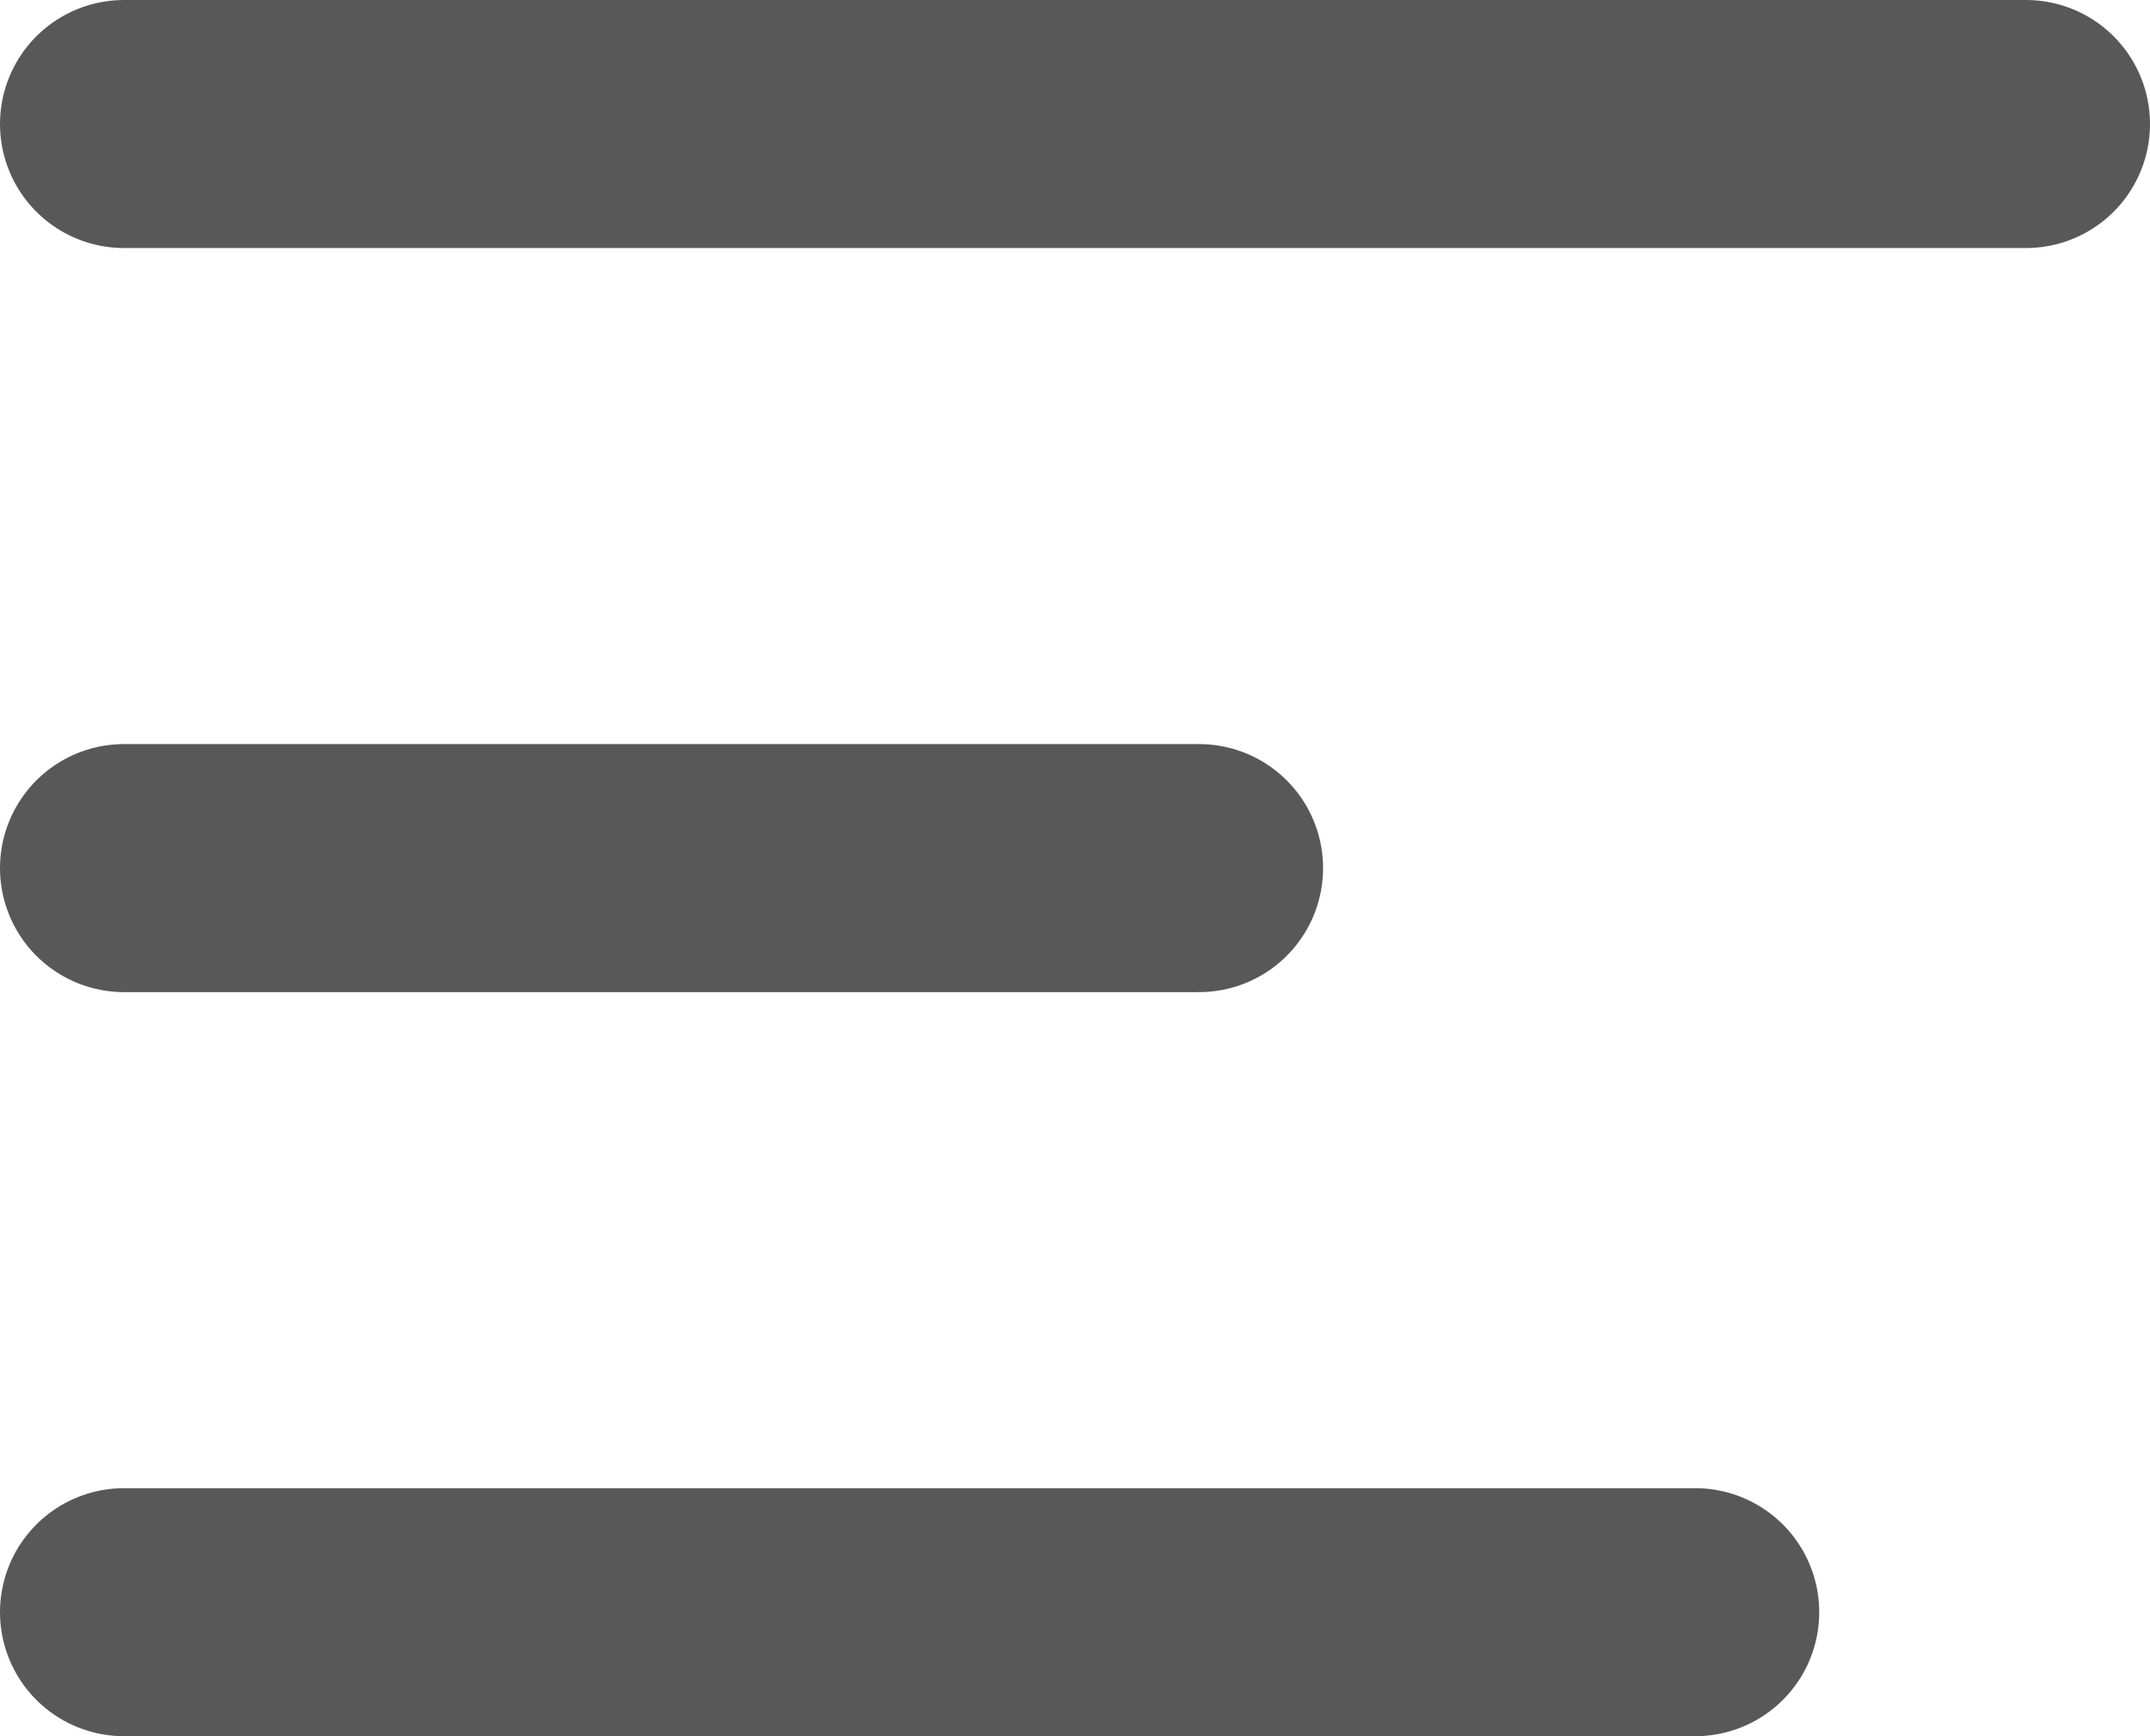
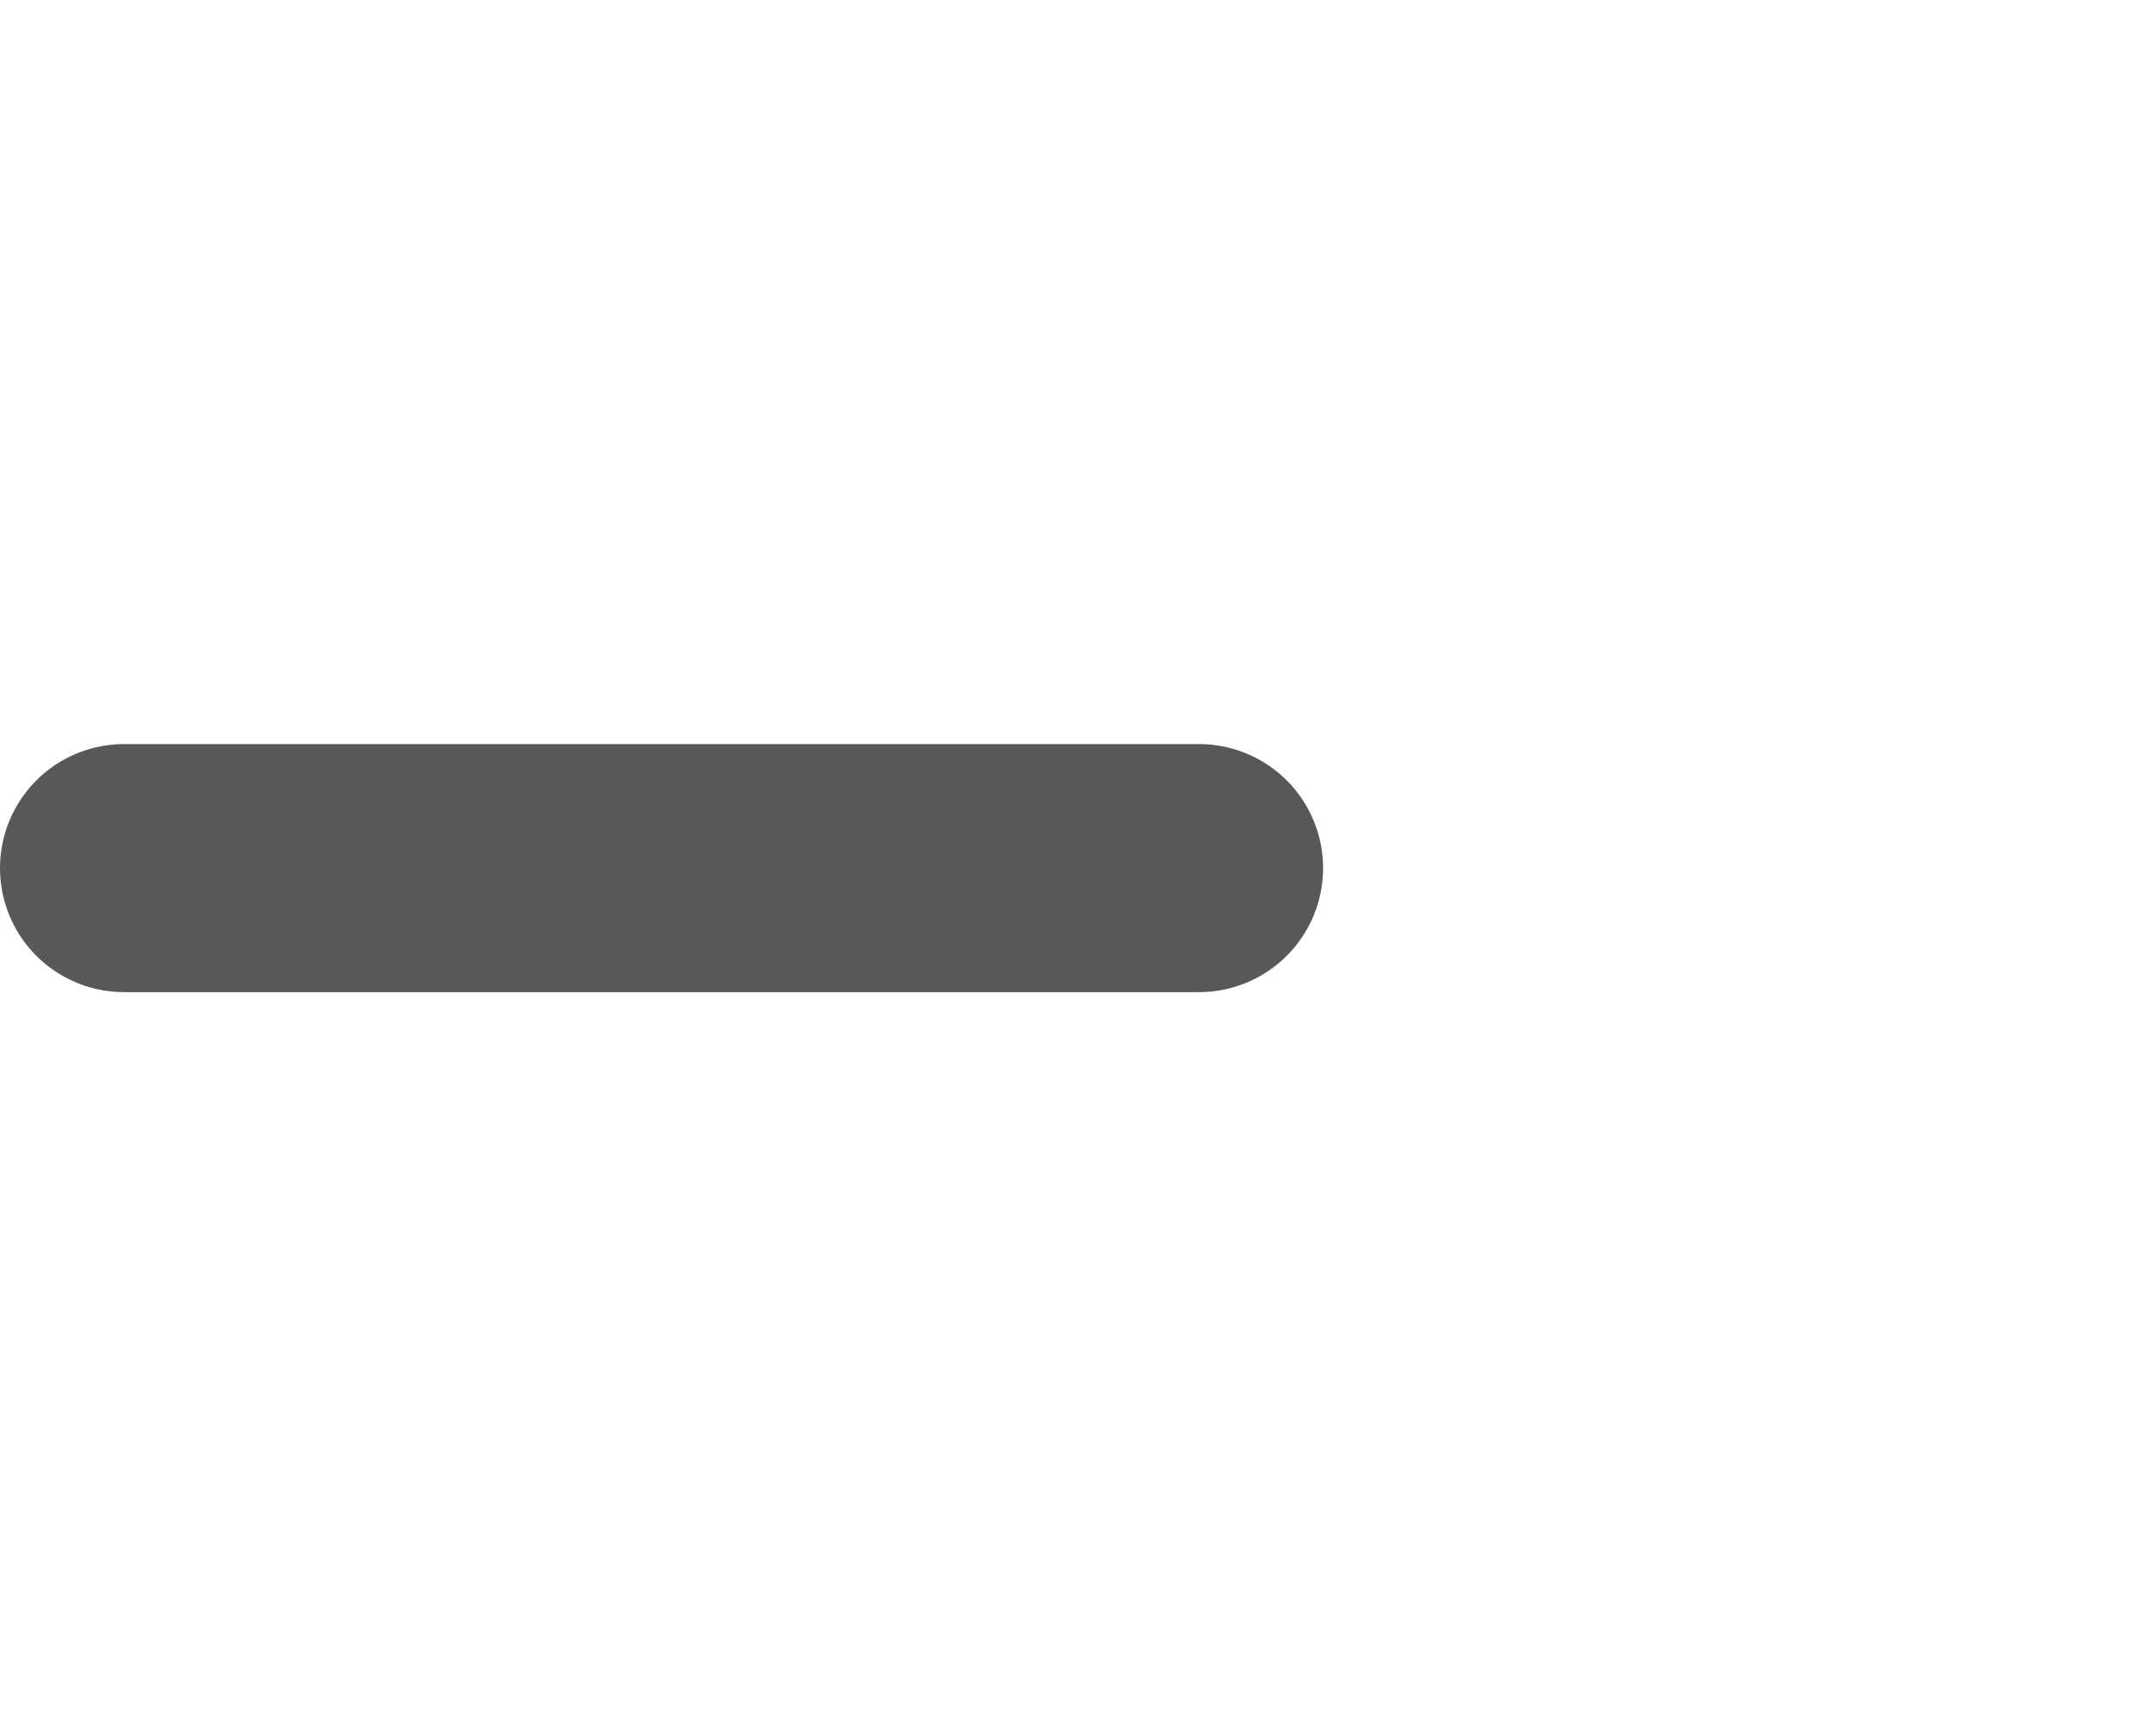
<svg xmlns="http://www.w3.org/2000/svg" width="26" height="21" viewBox="0 0 26 21" fill="none">
-   <line x1="1.5" y1="1.5" x2="24.5" y2="1.5" stroke="#585858" stroke-width="3" stroke-linecap="round" />
  <line x1="1.5" y1="10.5" x2="14.5" y2="10.5" stroke="#585858" stroke-width="3" stroke-linecap="round" />
-   <line x1="1.5" y1="19.5" x2="20.5" y2="19.5" stroke="#585858" stroke-width="3" stroke-linecap="round" />
</svg>